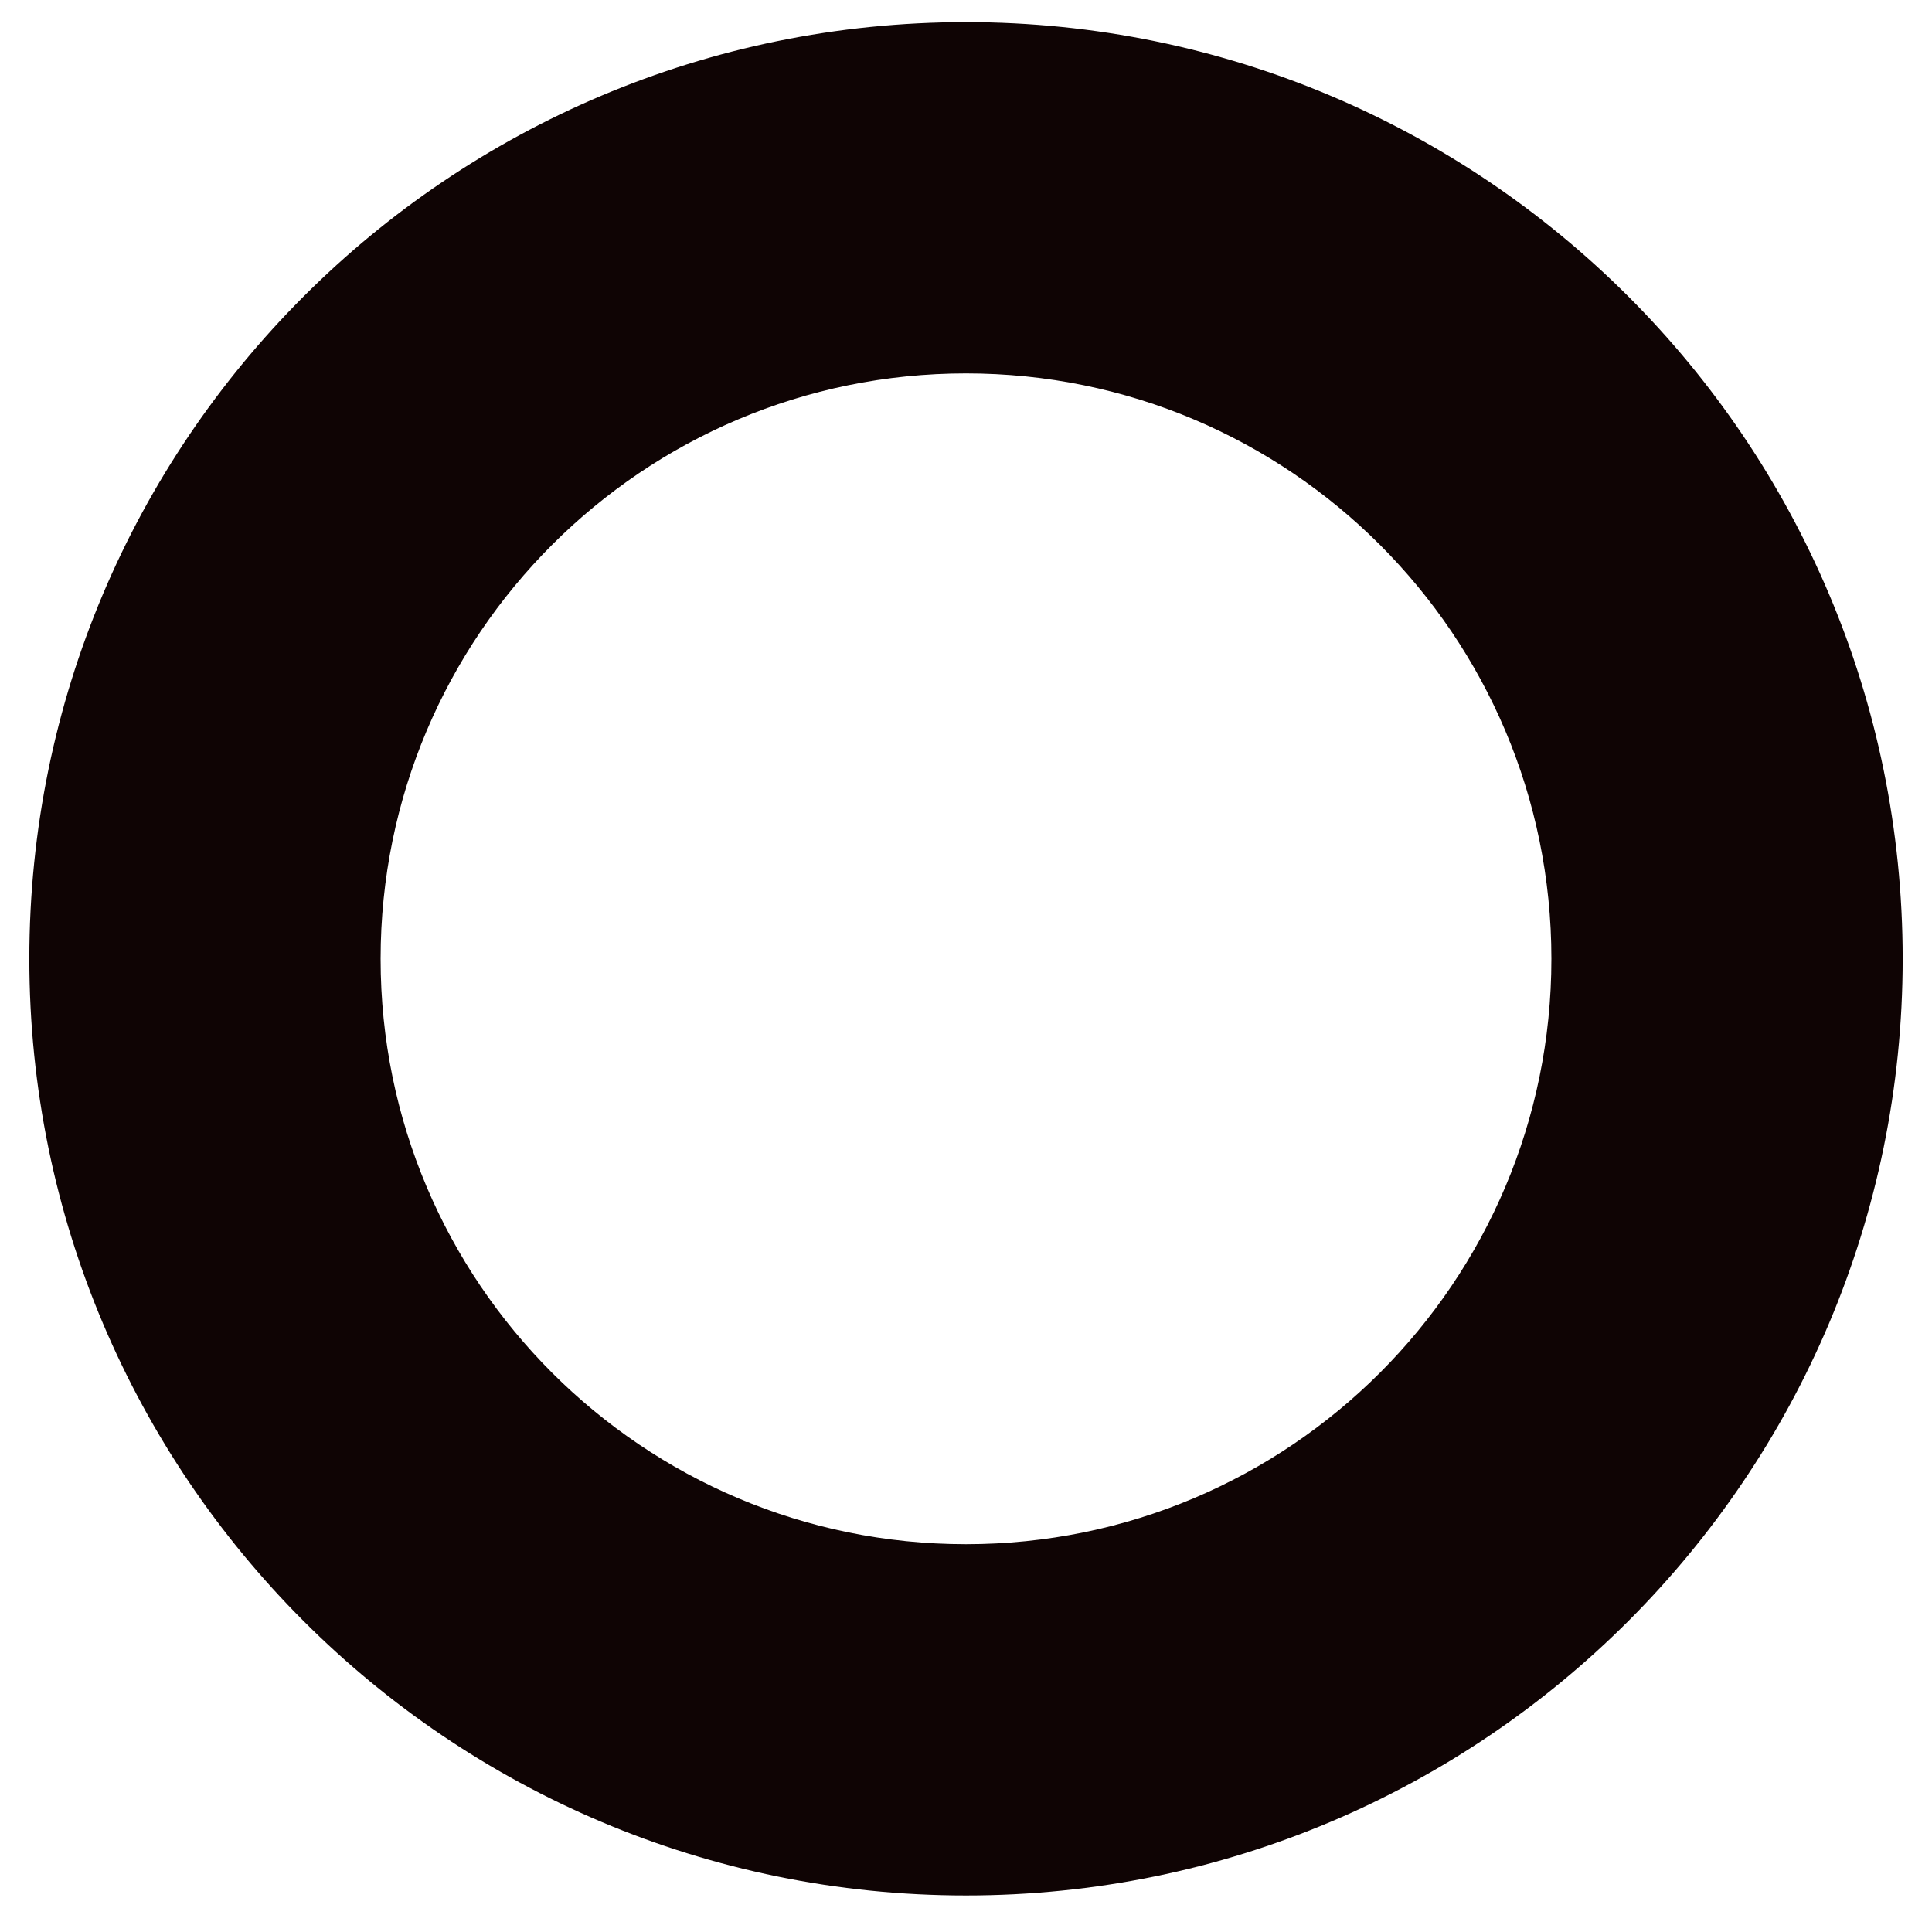
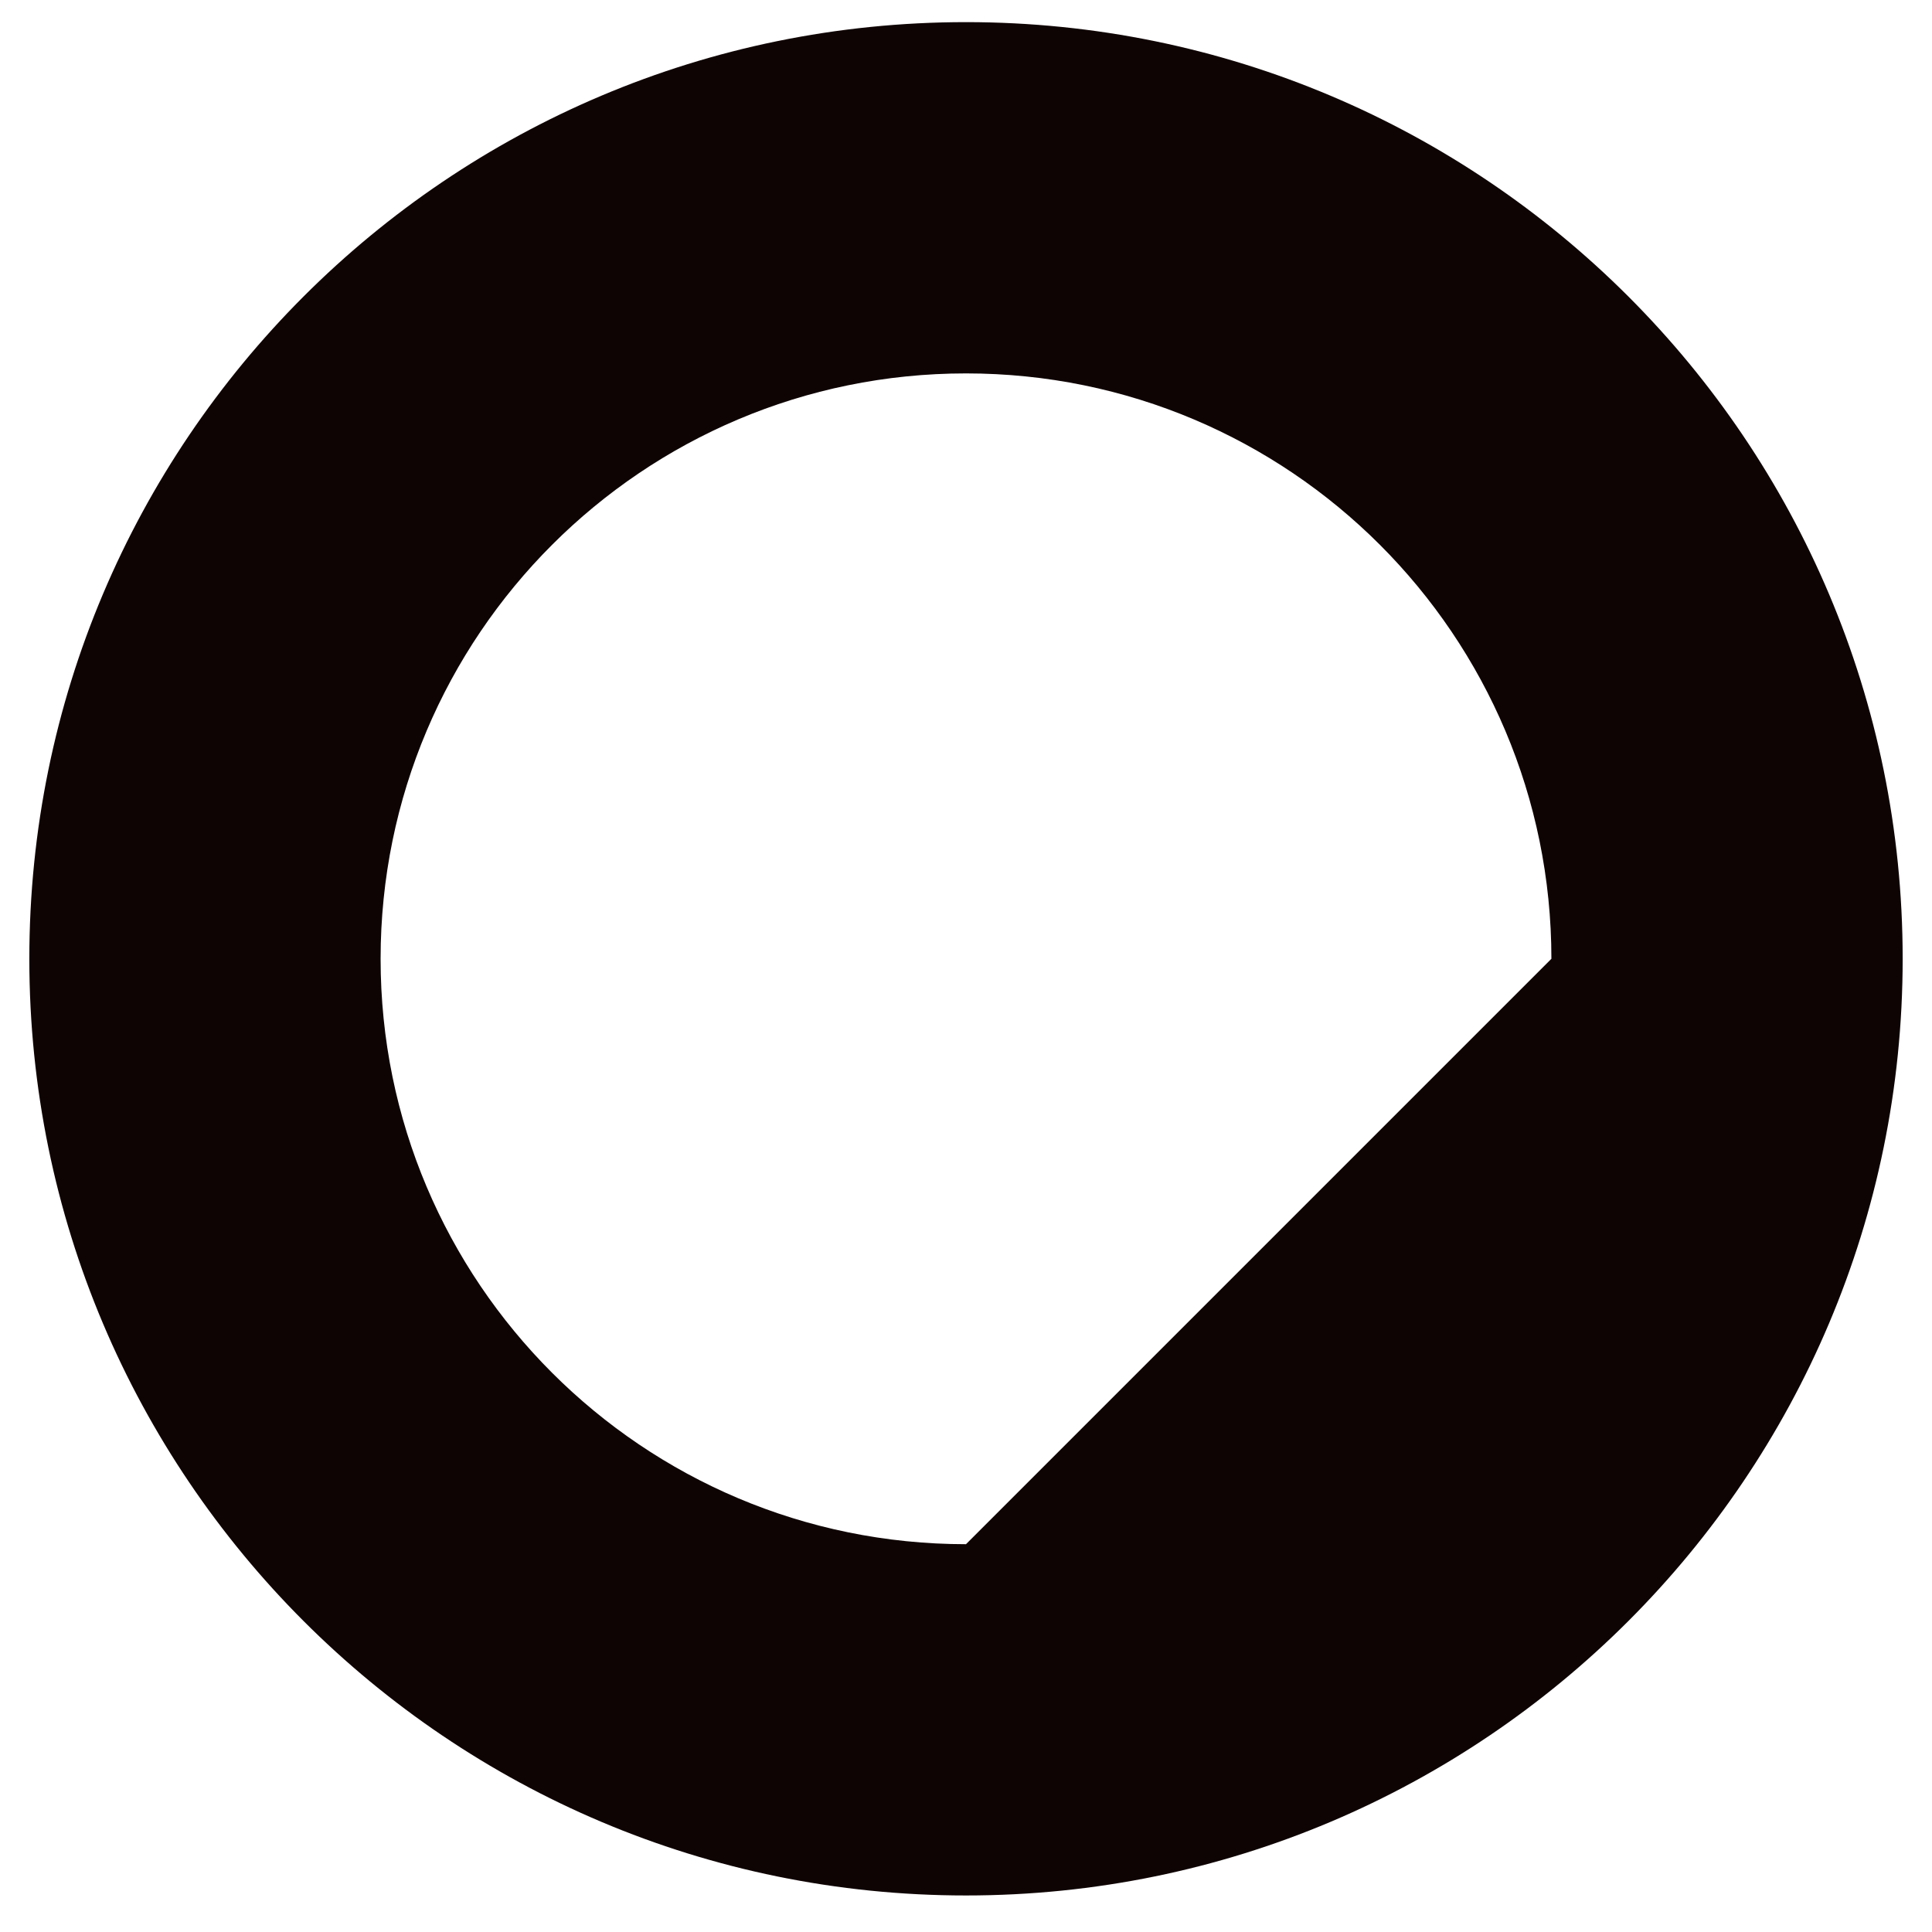
<svg xmlns="http://www.w3.org/2000/svg" width="11" height="11" viewBox="0 0 11 11" fill="none">
-   <path fill-rule="evenodd" clip-rule="evenodd" d="M5.5 8.792C3.659 8.792 2.167 7.3 2.167 5.459C2.167 3.618 3.659 2.126 5.5 2.126C7.341 2.126 8.833 3.618 8.833 5.459C8.833 7.3 7.341 8.792 5.5 8.792ZM5.5 10.792C2.554 10.792 0.167 8.404 0.167 5.459C0.167 2.513 2.554 0.126 5.5 0.126C8.445 0.126 10.833 2.513 10.833 5.459C10.833 8.404 8.445 10.792 5.5 10.792Z" fill="#0F0404" />
+   <path fill-rule="evenodd" clip-rule="evenodd" d="M5.5 8.792C3.659 8.792 2.167 7.3 2.167 5.459C2.167 3.618 3.659 2.126 5.5 2.126C7.341 2.126 8.833 3.618 8.833 5.459ZM5.5 10.792C2.554 10.792 0.167 8.404 0.167 5.459C0.167 2.513 2.554 0.126 5.5 0.126C8.445 0.126 10.833 2.513 10.833 5.459C10.833 8.404 8.445 10.792 5.5 10.792Z" fill="#0F0404" />
</svg>